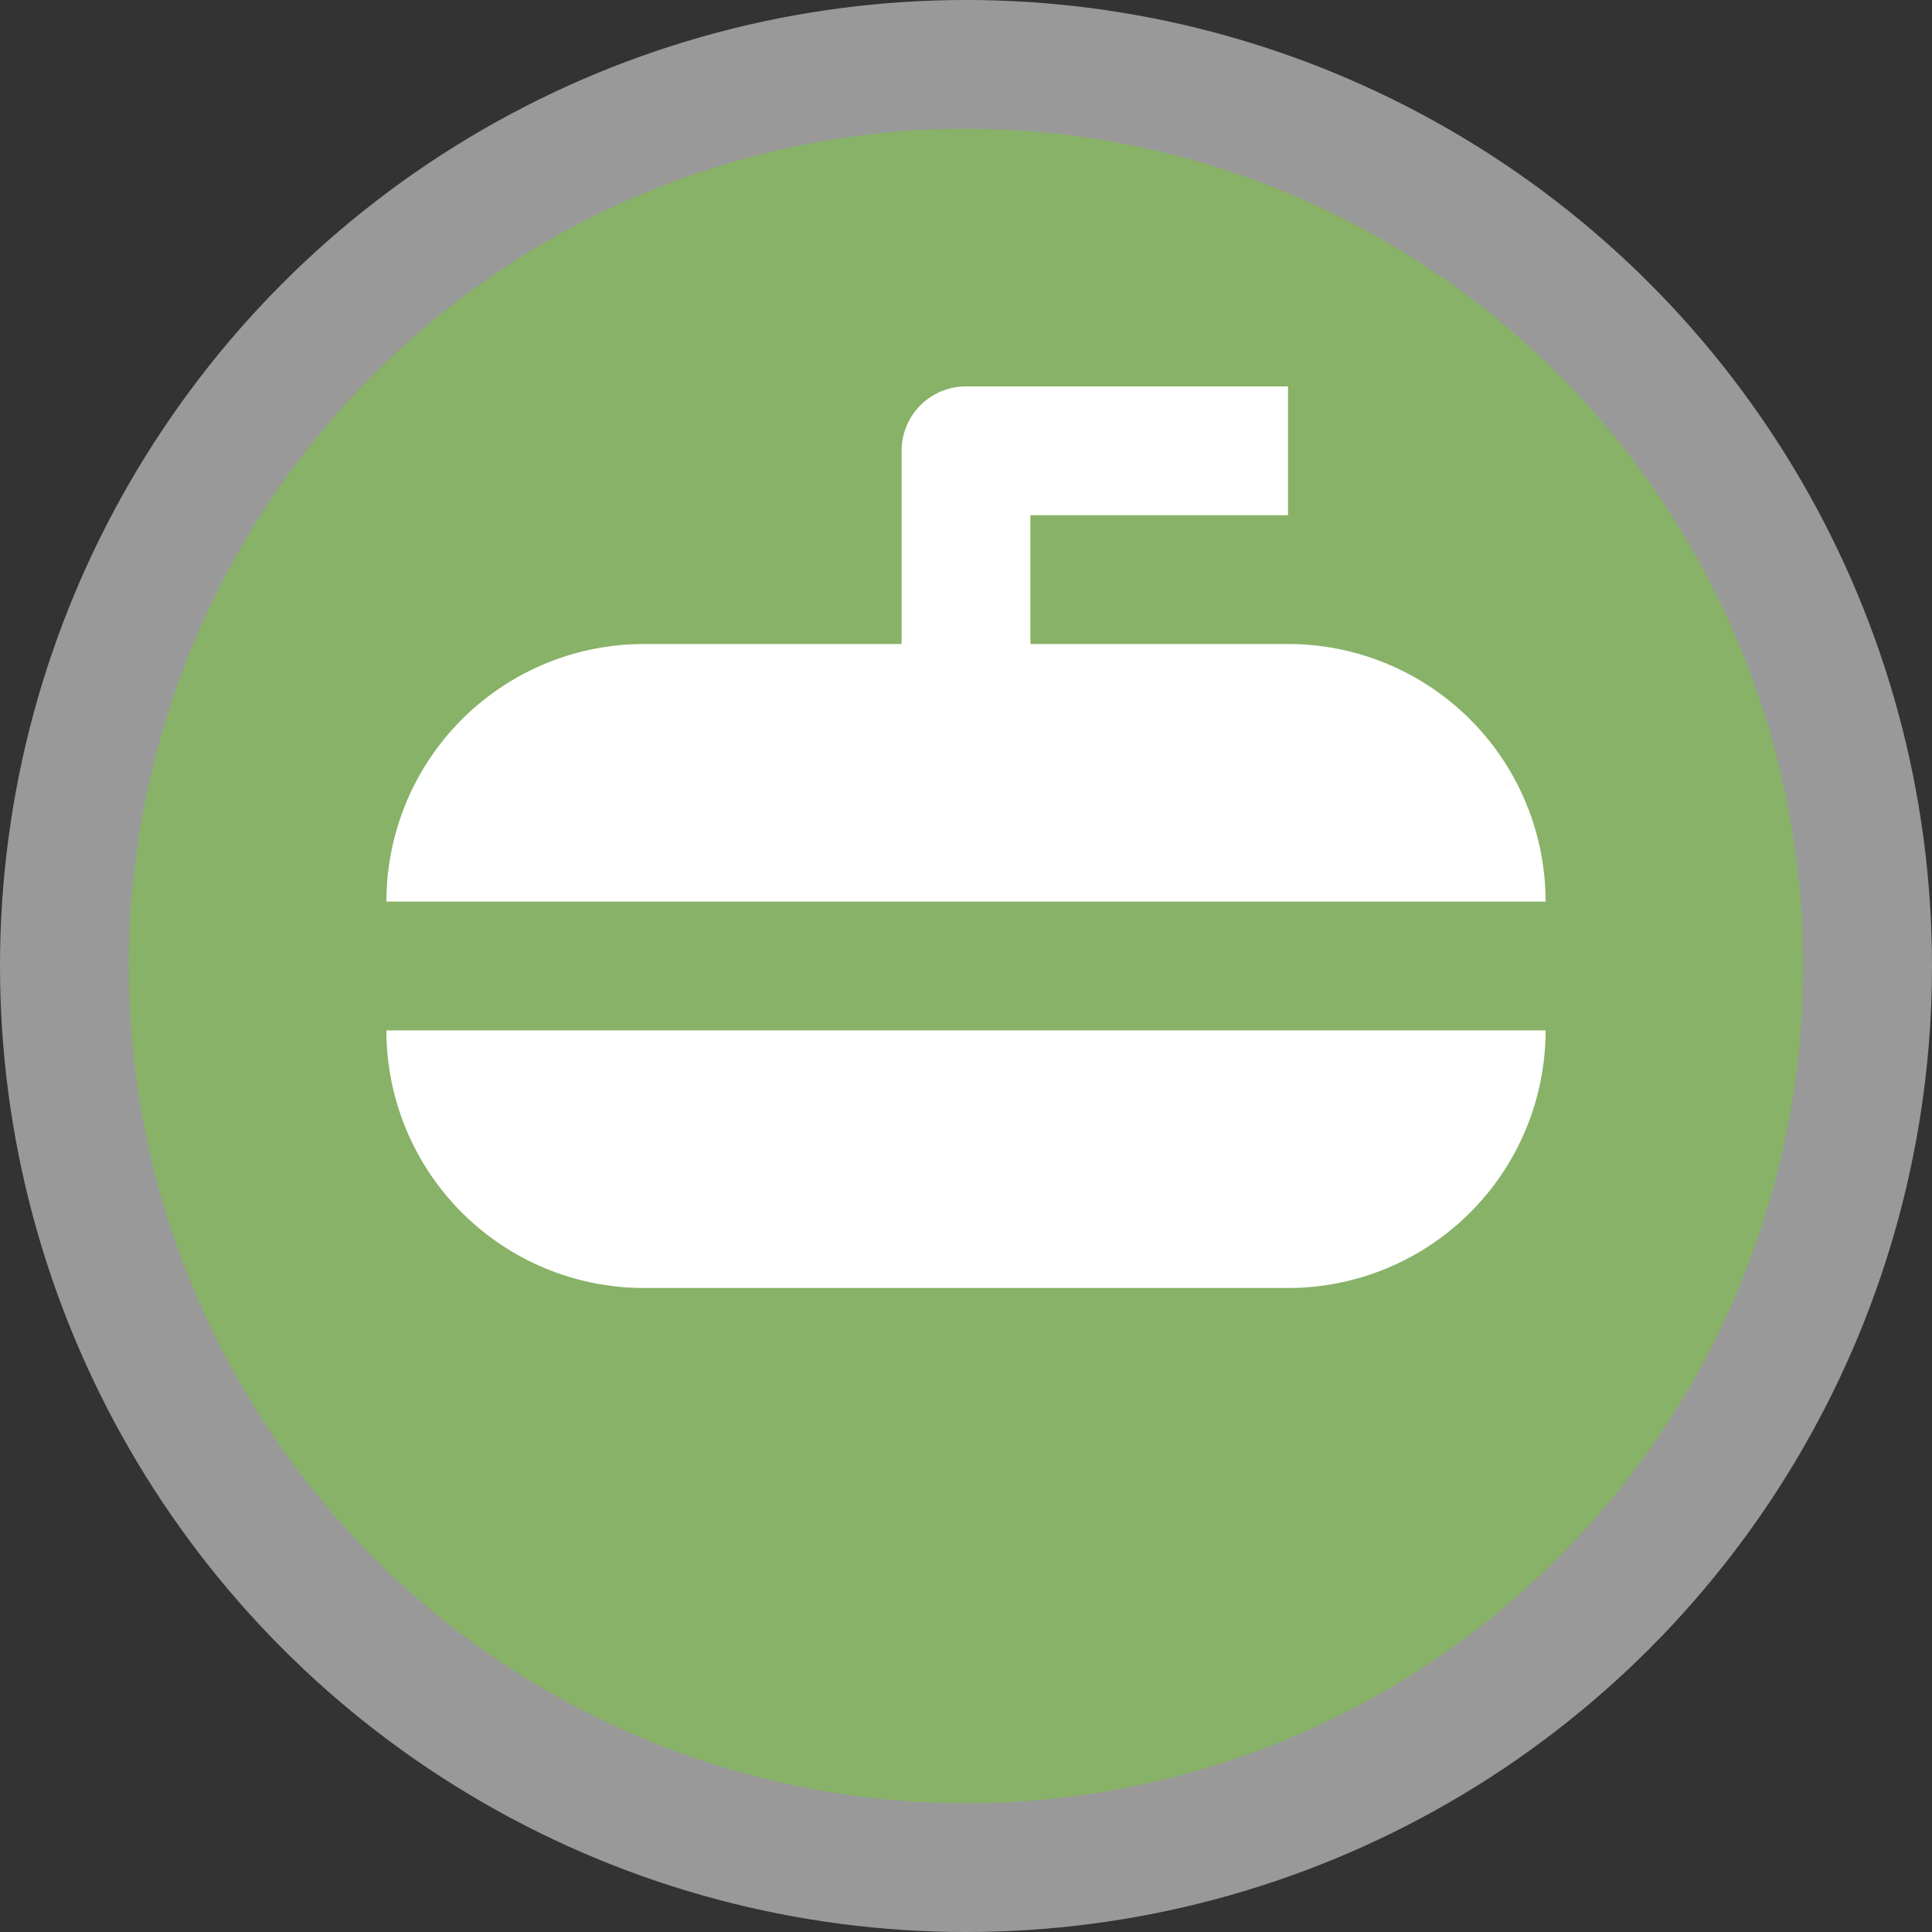
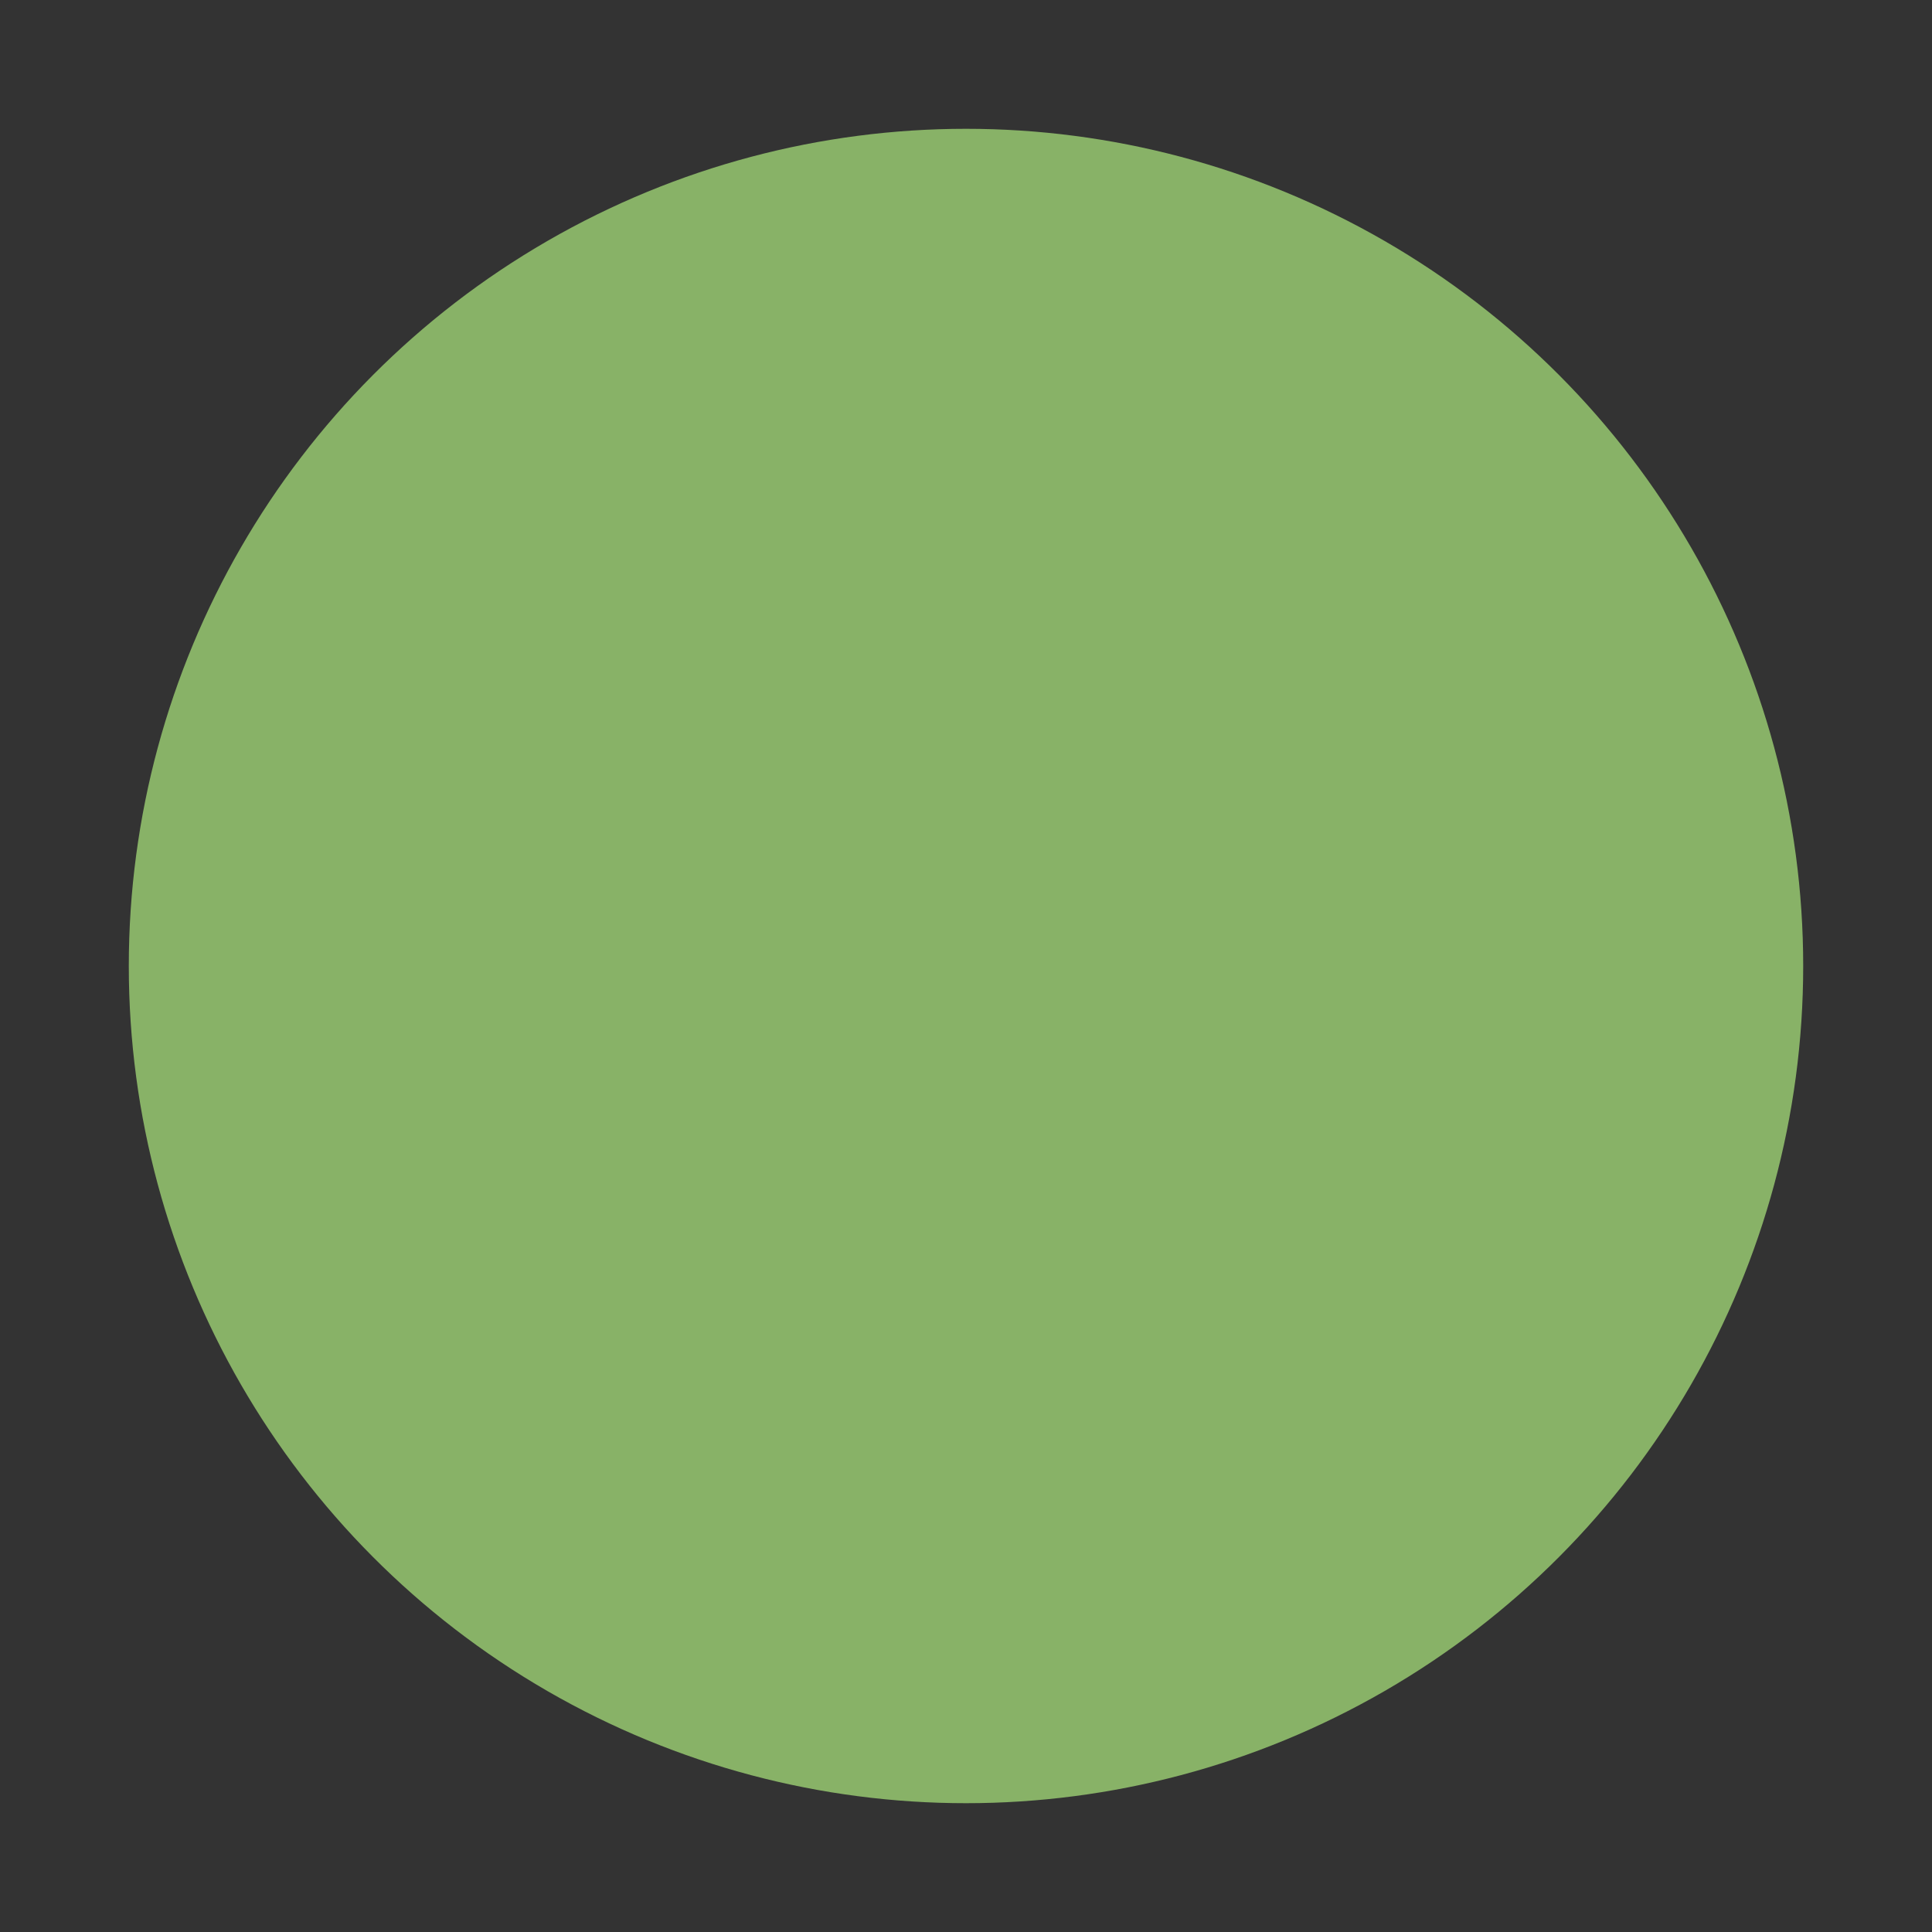
<svg xmlns="http://www.w3.org/2000/svg" viewBox="0 0 15 15" width="15px" height="15px">
  <rect x="0" y="0" width="15" height="15" fill="#333333" stroke="none" />
  <g data-name="BACKGROUND SMALL 13 15">
-     <circle cx="7.5" cy="7.5" r="7.5" style="fill:#fff;opacity:.5" />
    <circle cx="7.5" cy="7.5" r="6.5" style="fill:#88b267" />
  </g>
-   <path d="M15 10H6a2 2 0 0 1 2-2h2V6.5a.5.5 0 0 1 .5-.5H13v1h-2v1h2a2 2 0 0 1 2 2m-7 3h5a2 2 0 0 0 2-2H6a2 2 0 0 0 2 2" data-name="9 by 9" style="fill:#fff" transform="translate(-3 -3)" />
</svg>